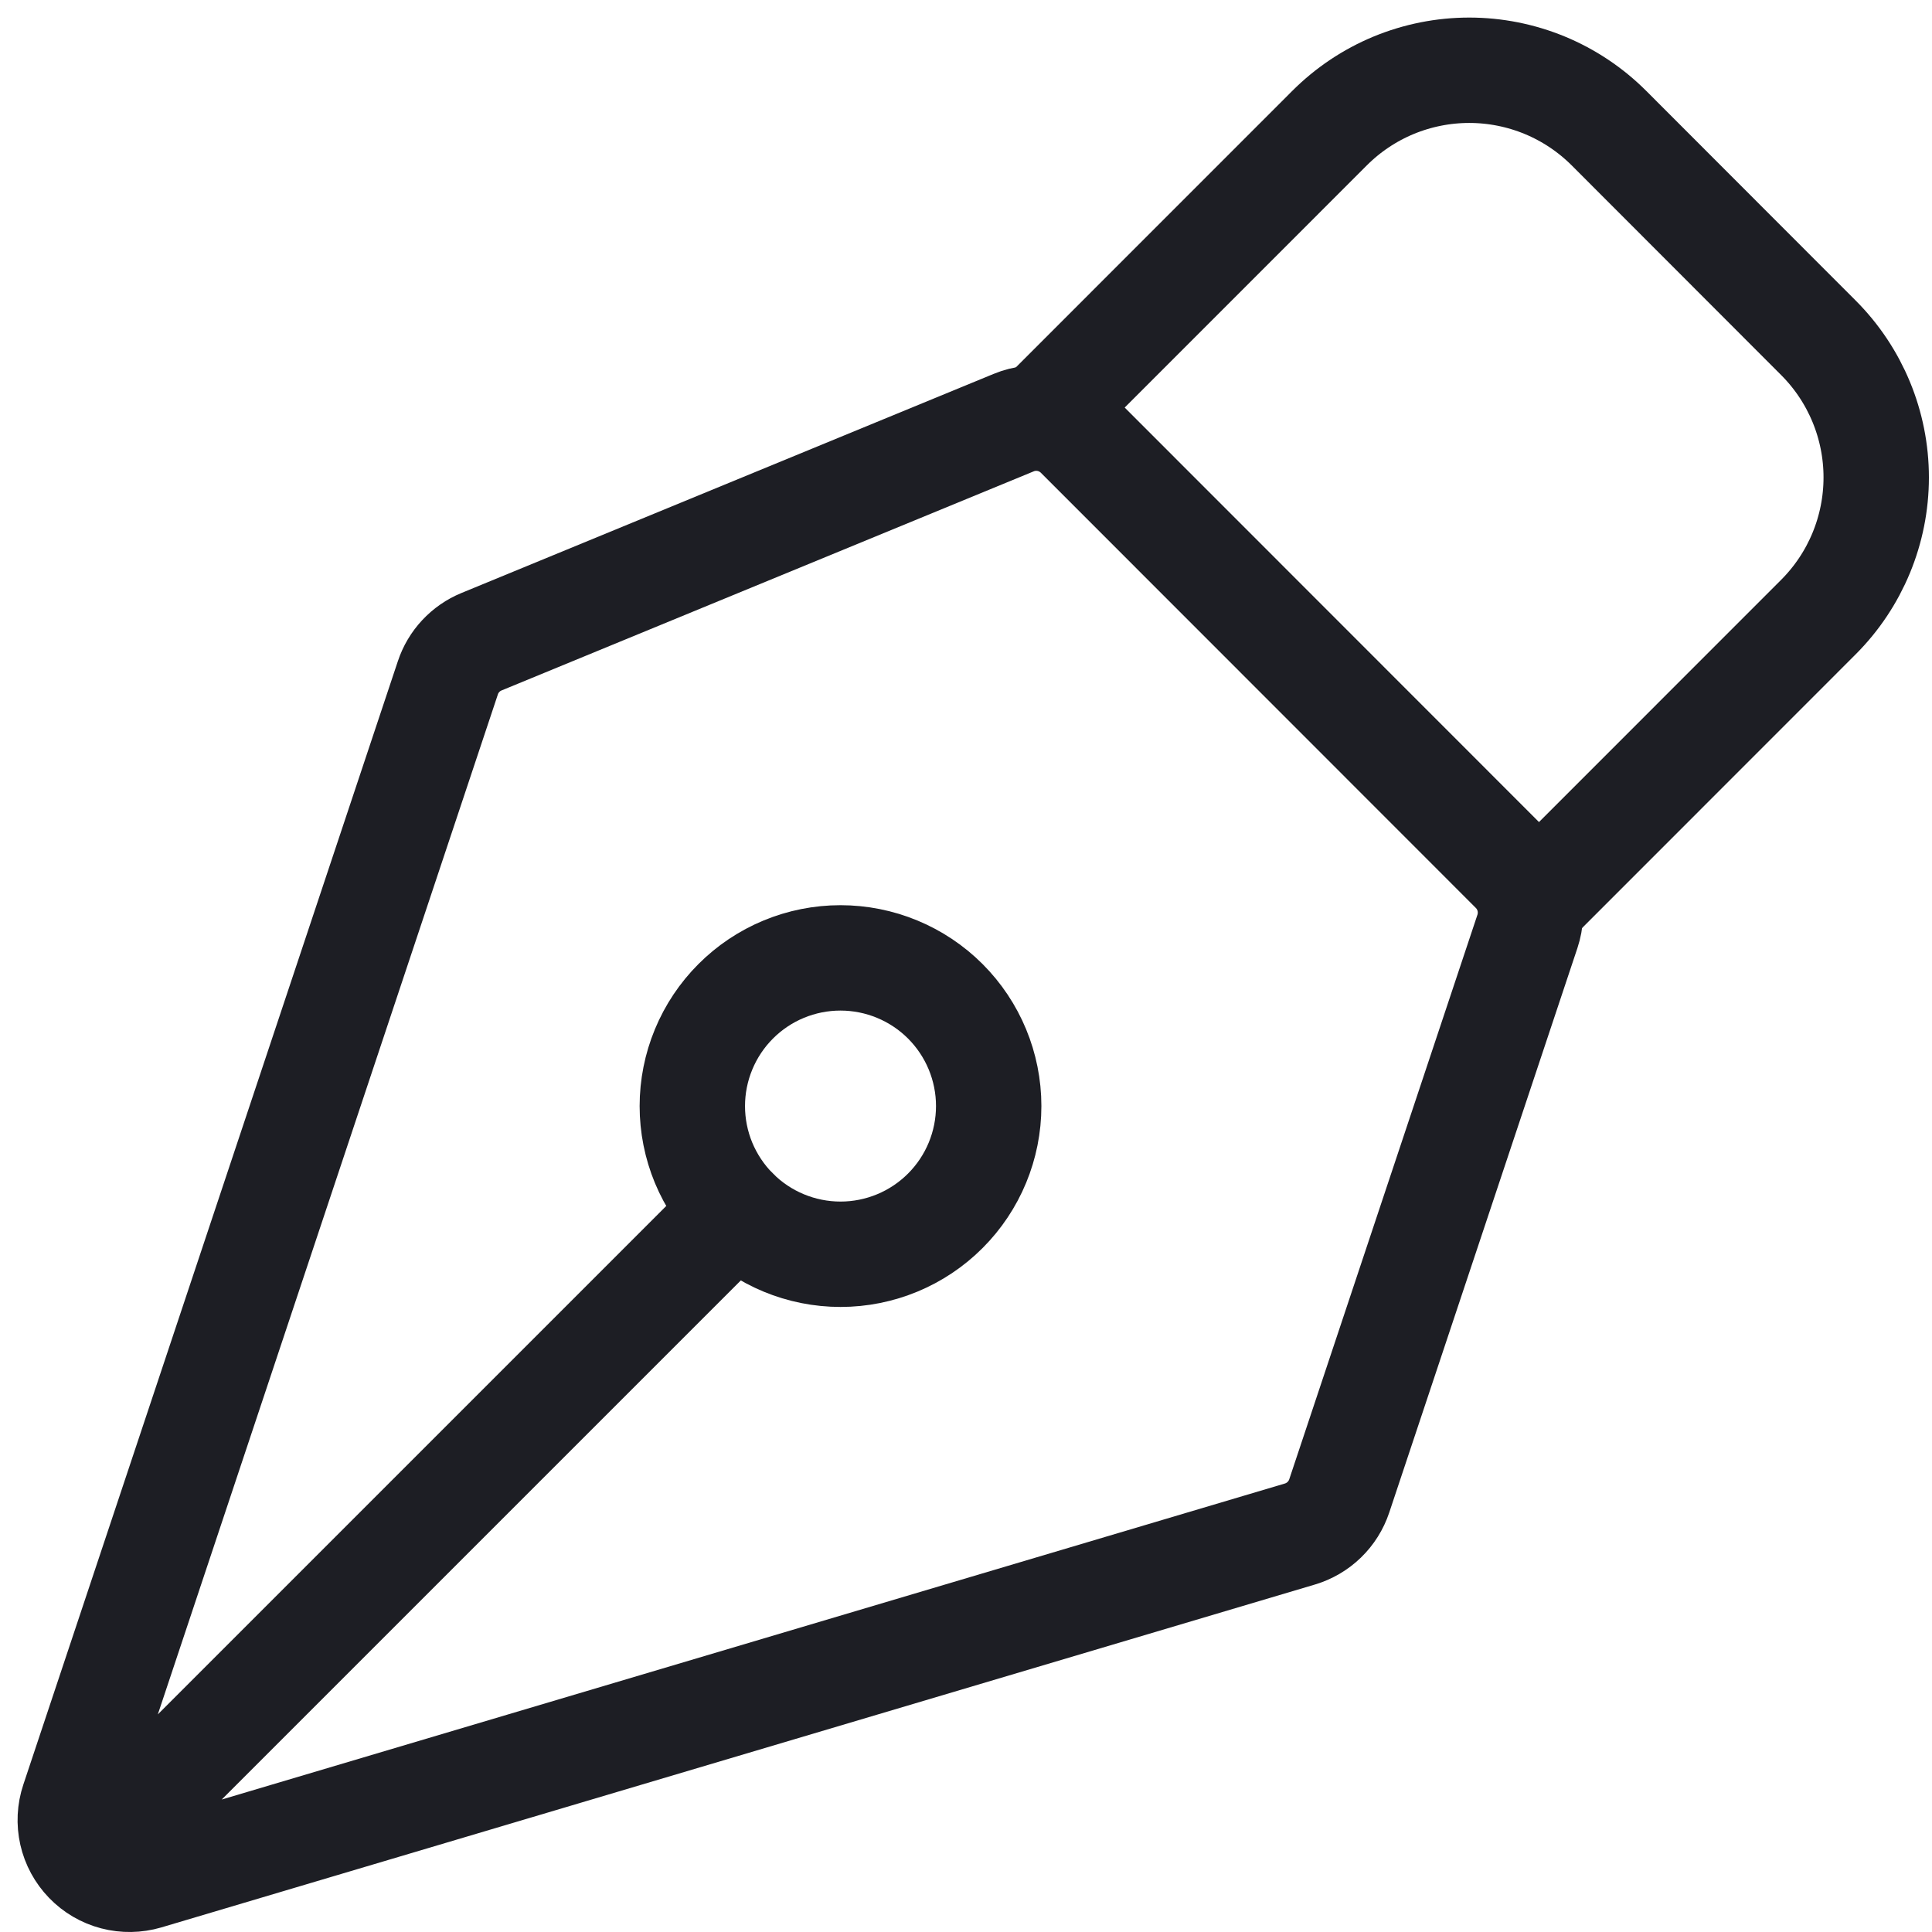
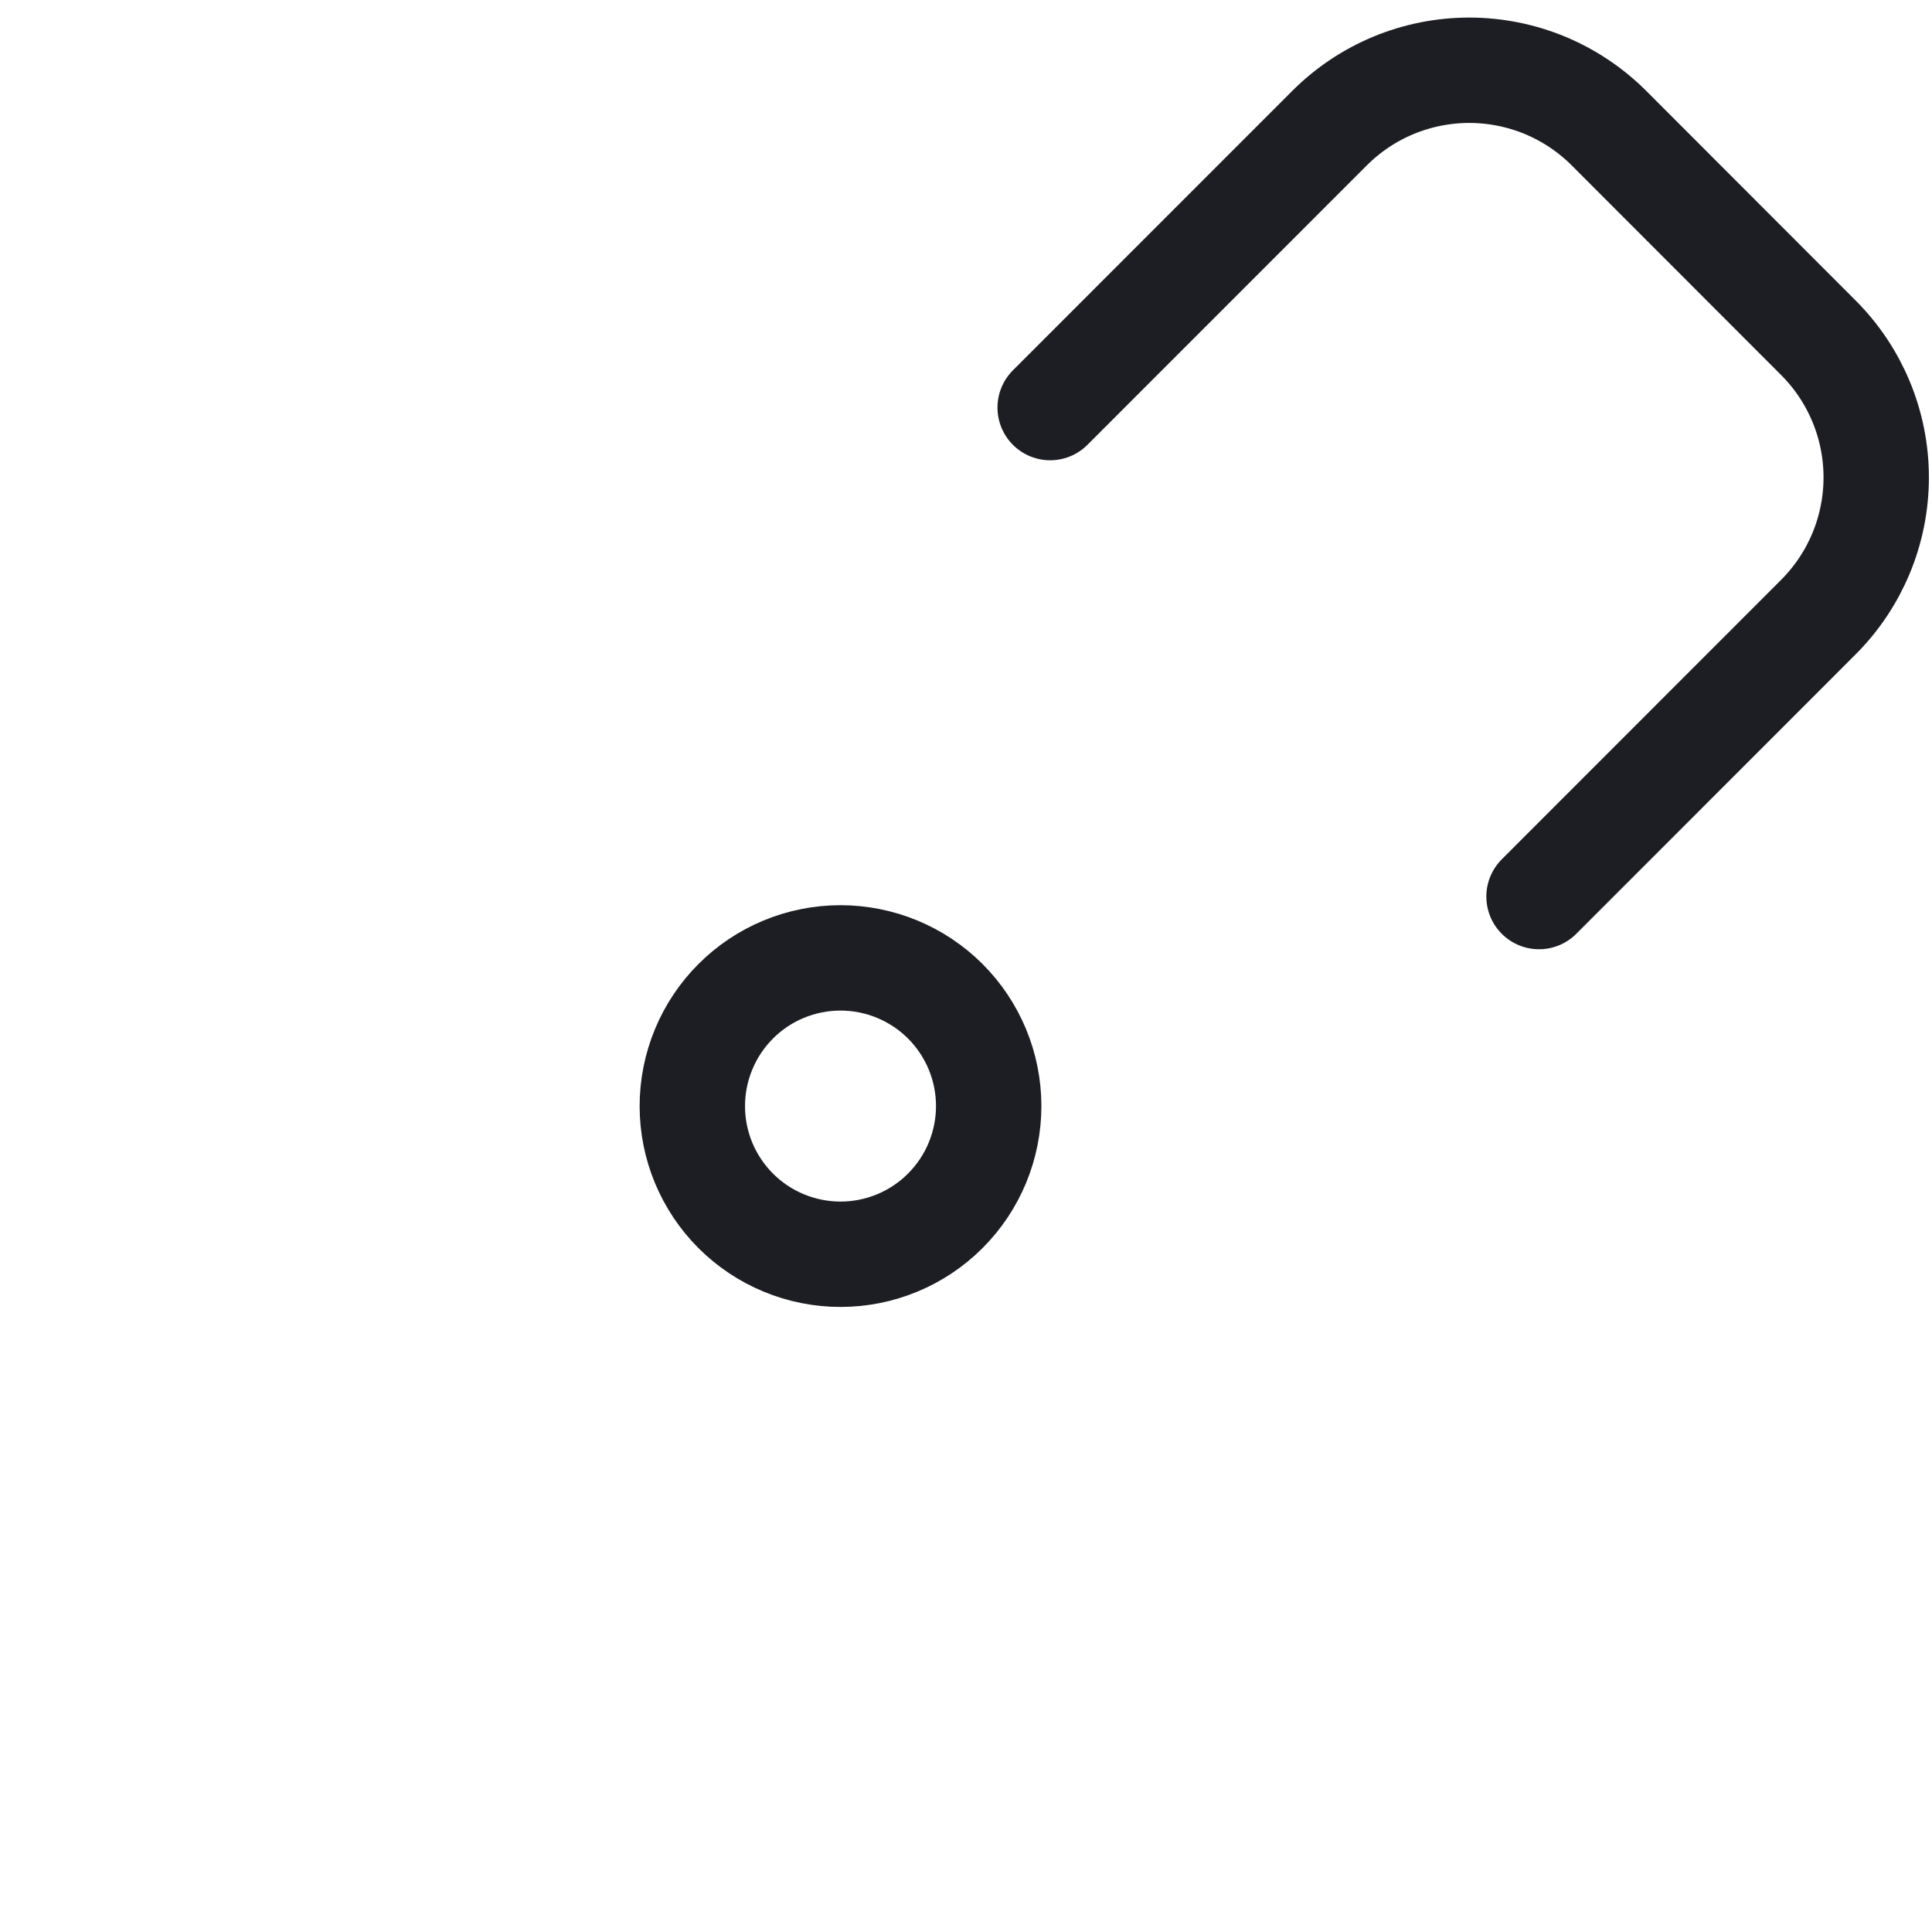
<svg xmlns="http://www.w3.org/2000/svg" width="55" height="55" viewBox="0 0 55 55" fill="none">
-   <path d="M3.051 52.368L20.947 34.472M43.483 26.514L38.126 42.584C38.04 42.842 37.894 43.075 37.699 43.264C37.504 43.453 37.267 43.592 37.007 43.67L4.168 53.431C3.872 53.518 3.557 53.523 3.259 53.445C2.96 53.367 2.689 53.208 2.475 52.986C2.26 52.764 2.11 52.488 2.042 52.187C1.974 51.886 1.989 51.572 2.087 51.279L12.75 19.295C12.826 19.065 12.951 18.855 13.116 18.678C13.281 18.501 13.482 18.361 13.706 18.269L28.855 12.032C29.163 11.904 29.501 11.871 29.828 11.936C30.155 12.001 30.455 12.162 30.691 12.397L43.075 24.787C43.297 25.009 43.452 25.288 43.524 25.592C43.596 25.897 43.582 26.216 43.483 26.514Z" stroke="#1D1E24" stroke-width="3" stroke-linecap="round" stroke-linejoin="round" />
  <path d="M43.813 25.523L51.765 17.568C52.82 16.513 53.412 15.083 53.412 13.591C53.412 12.1 52.82 10.67 51.765 9.615L45.804 3.648C45.282 3.126 44.661 2.711 43.979 2.428C43.296 2.146 42.565 2 41.826 2C41.087 2 40.356 2.146 39.673 2.428C38.991 2.711 38.371 3.126 37.849 3.648L29.896 11.603M26.91 28.504C26.518 28.112 26.053 27.802 25.541 27.59C25.029 27.378 24.48 27.269 23.926 27.269C23.372 27.269 22.824 27.378 22.312 27.59C21.8 27.802 21.335 28.113 20.944 28.505C20.552 28.897 20.242 29.362 20.03 29.874C19.818 30.386 19.709 30.934 19.709 31.488C19.709 32.042 19.818 32.591 20.03 33.103C20.243 33.614 20.553 34.079 20.945 34.471C21.736 35.262 22.81 35.706 23.928 35.706C25.047 35.706 26.12 35.261 26.911 34.469C27.702 33.678 28.146 32.605 28.146 31.486C28.146 30.368 27.701 29.295 26.91 28.504Z" stroke="#1D1E24" stroke-width="3" stroke-linecap="round" stroke-linejoin="round" />
</svg>